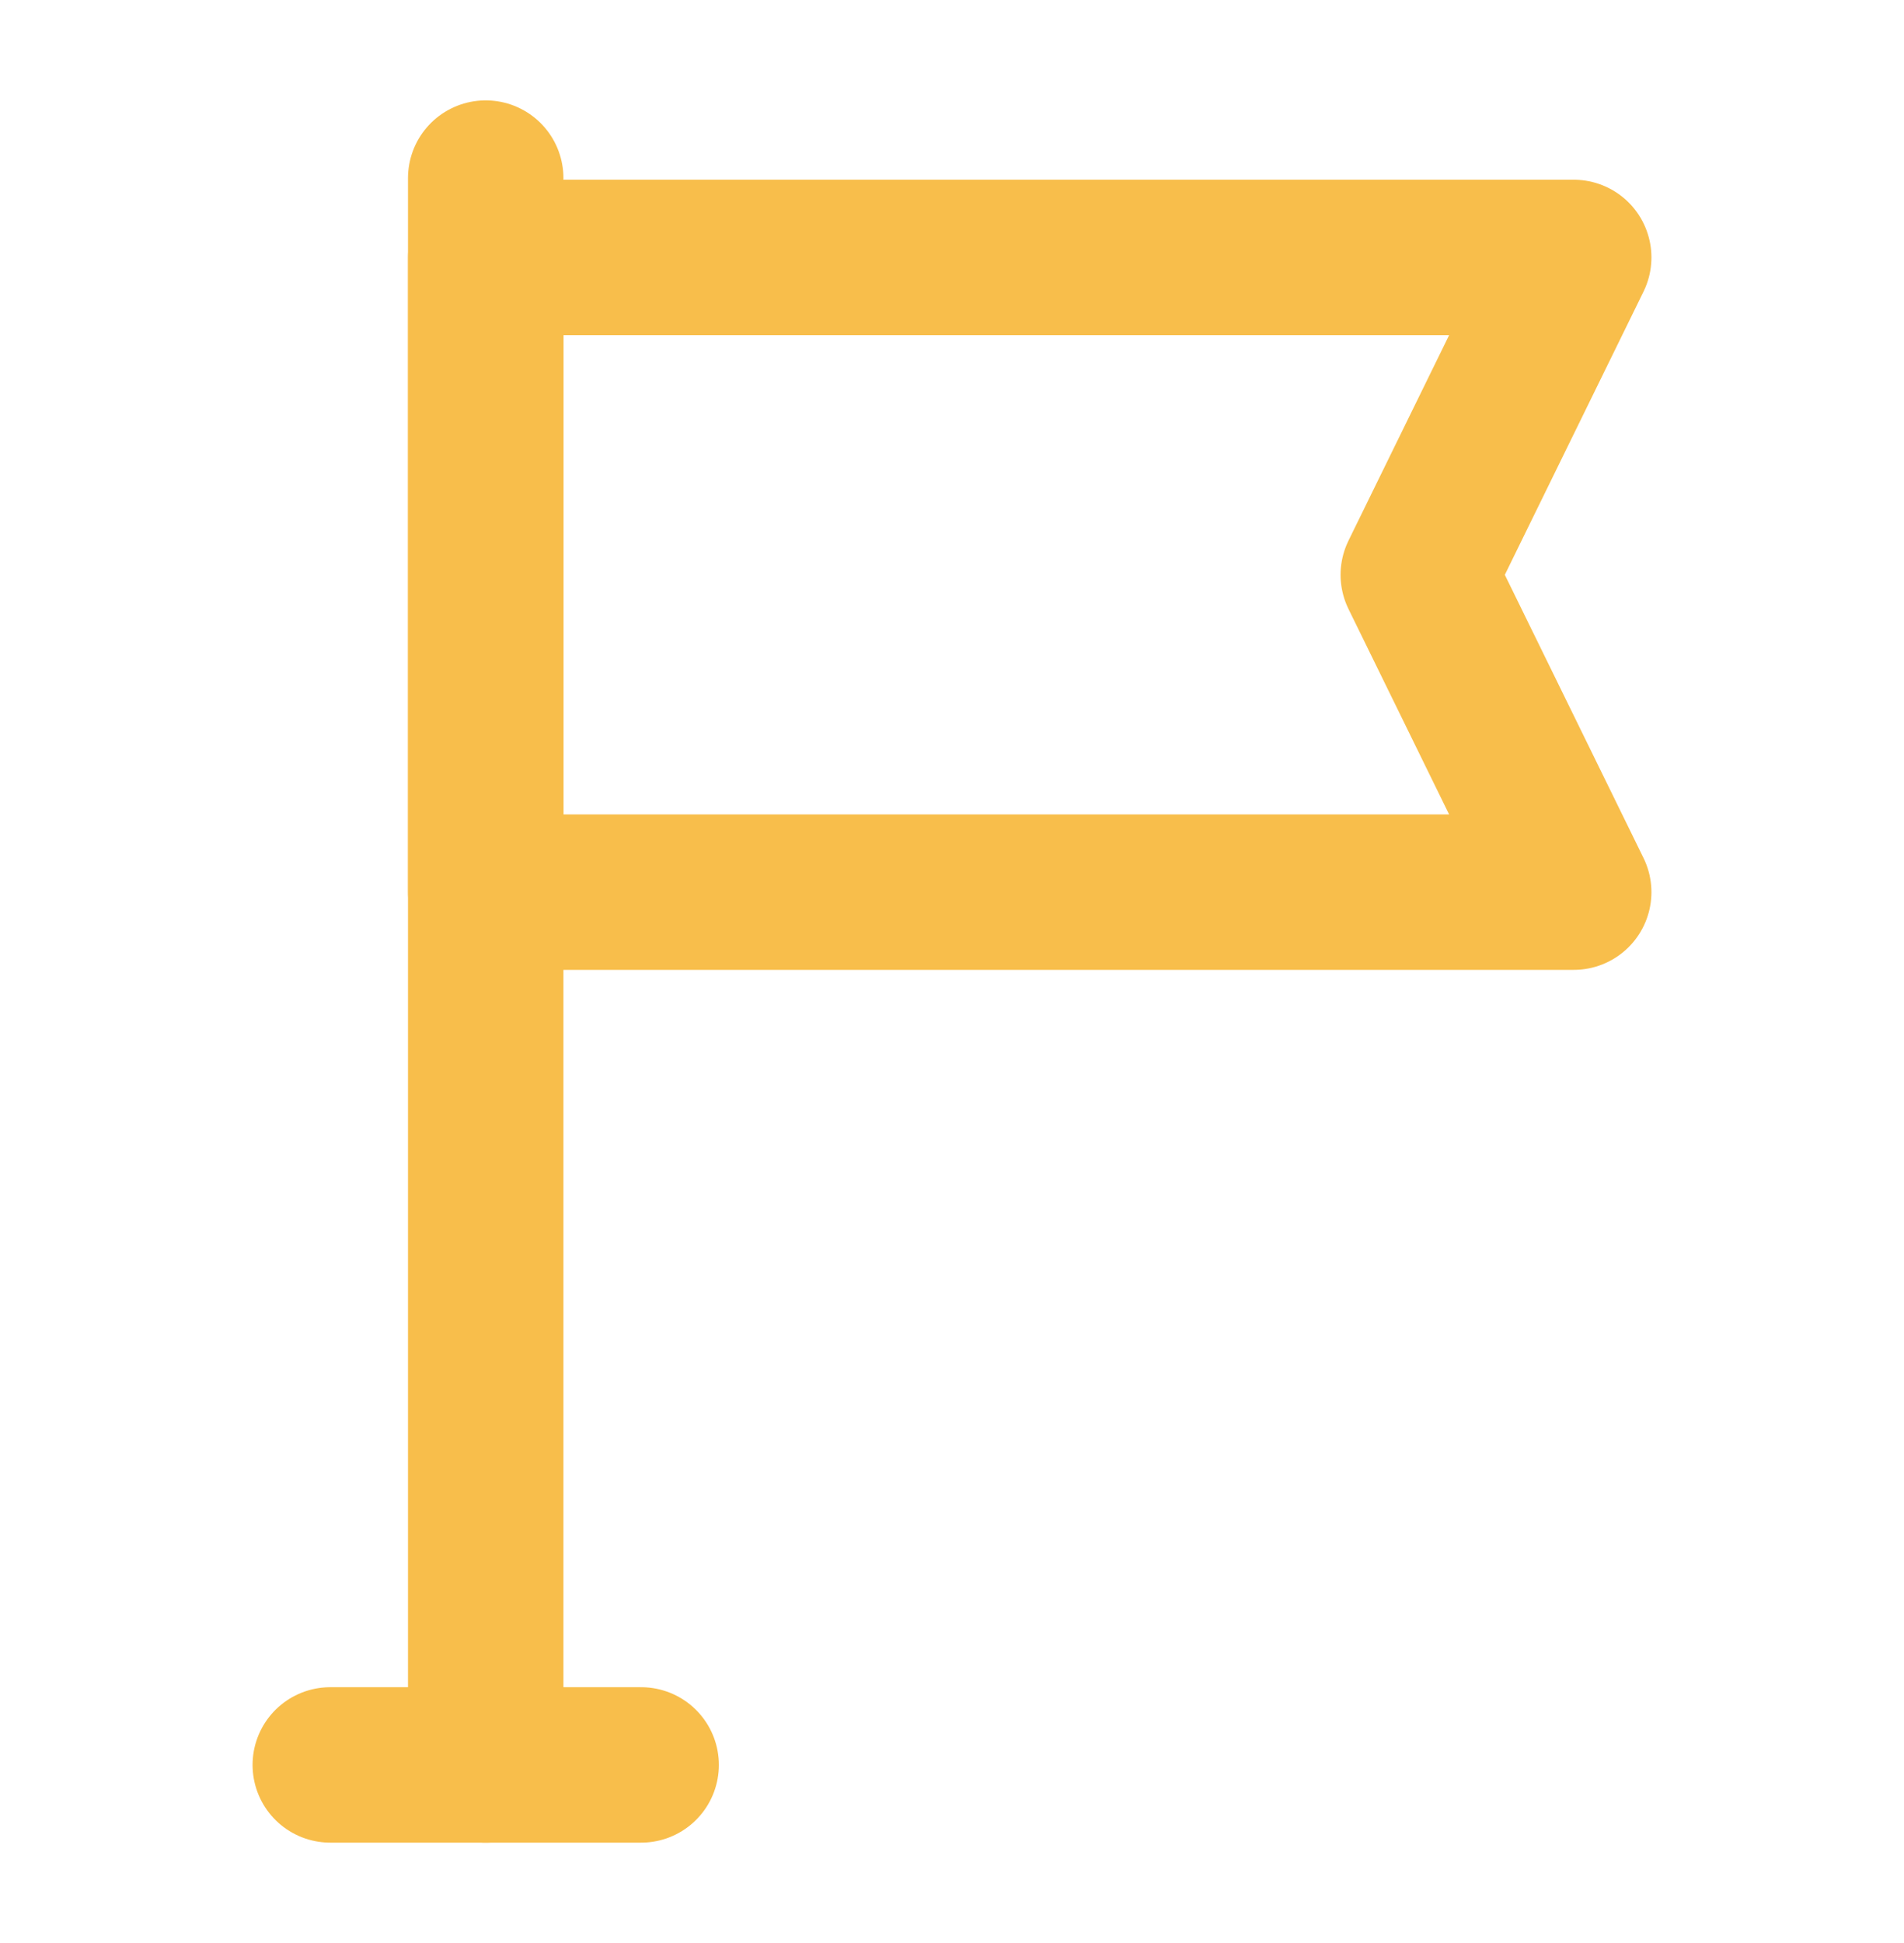
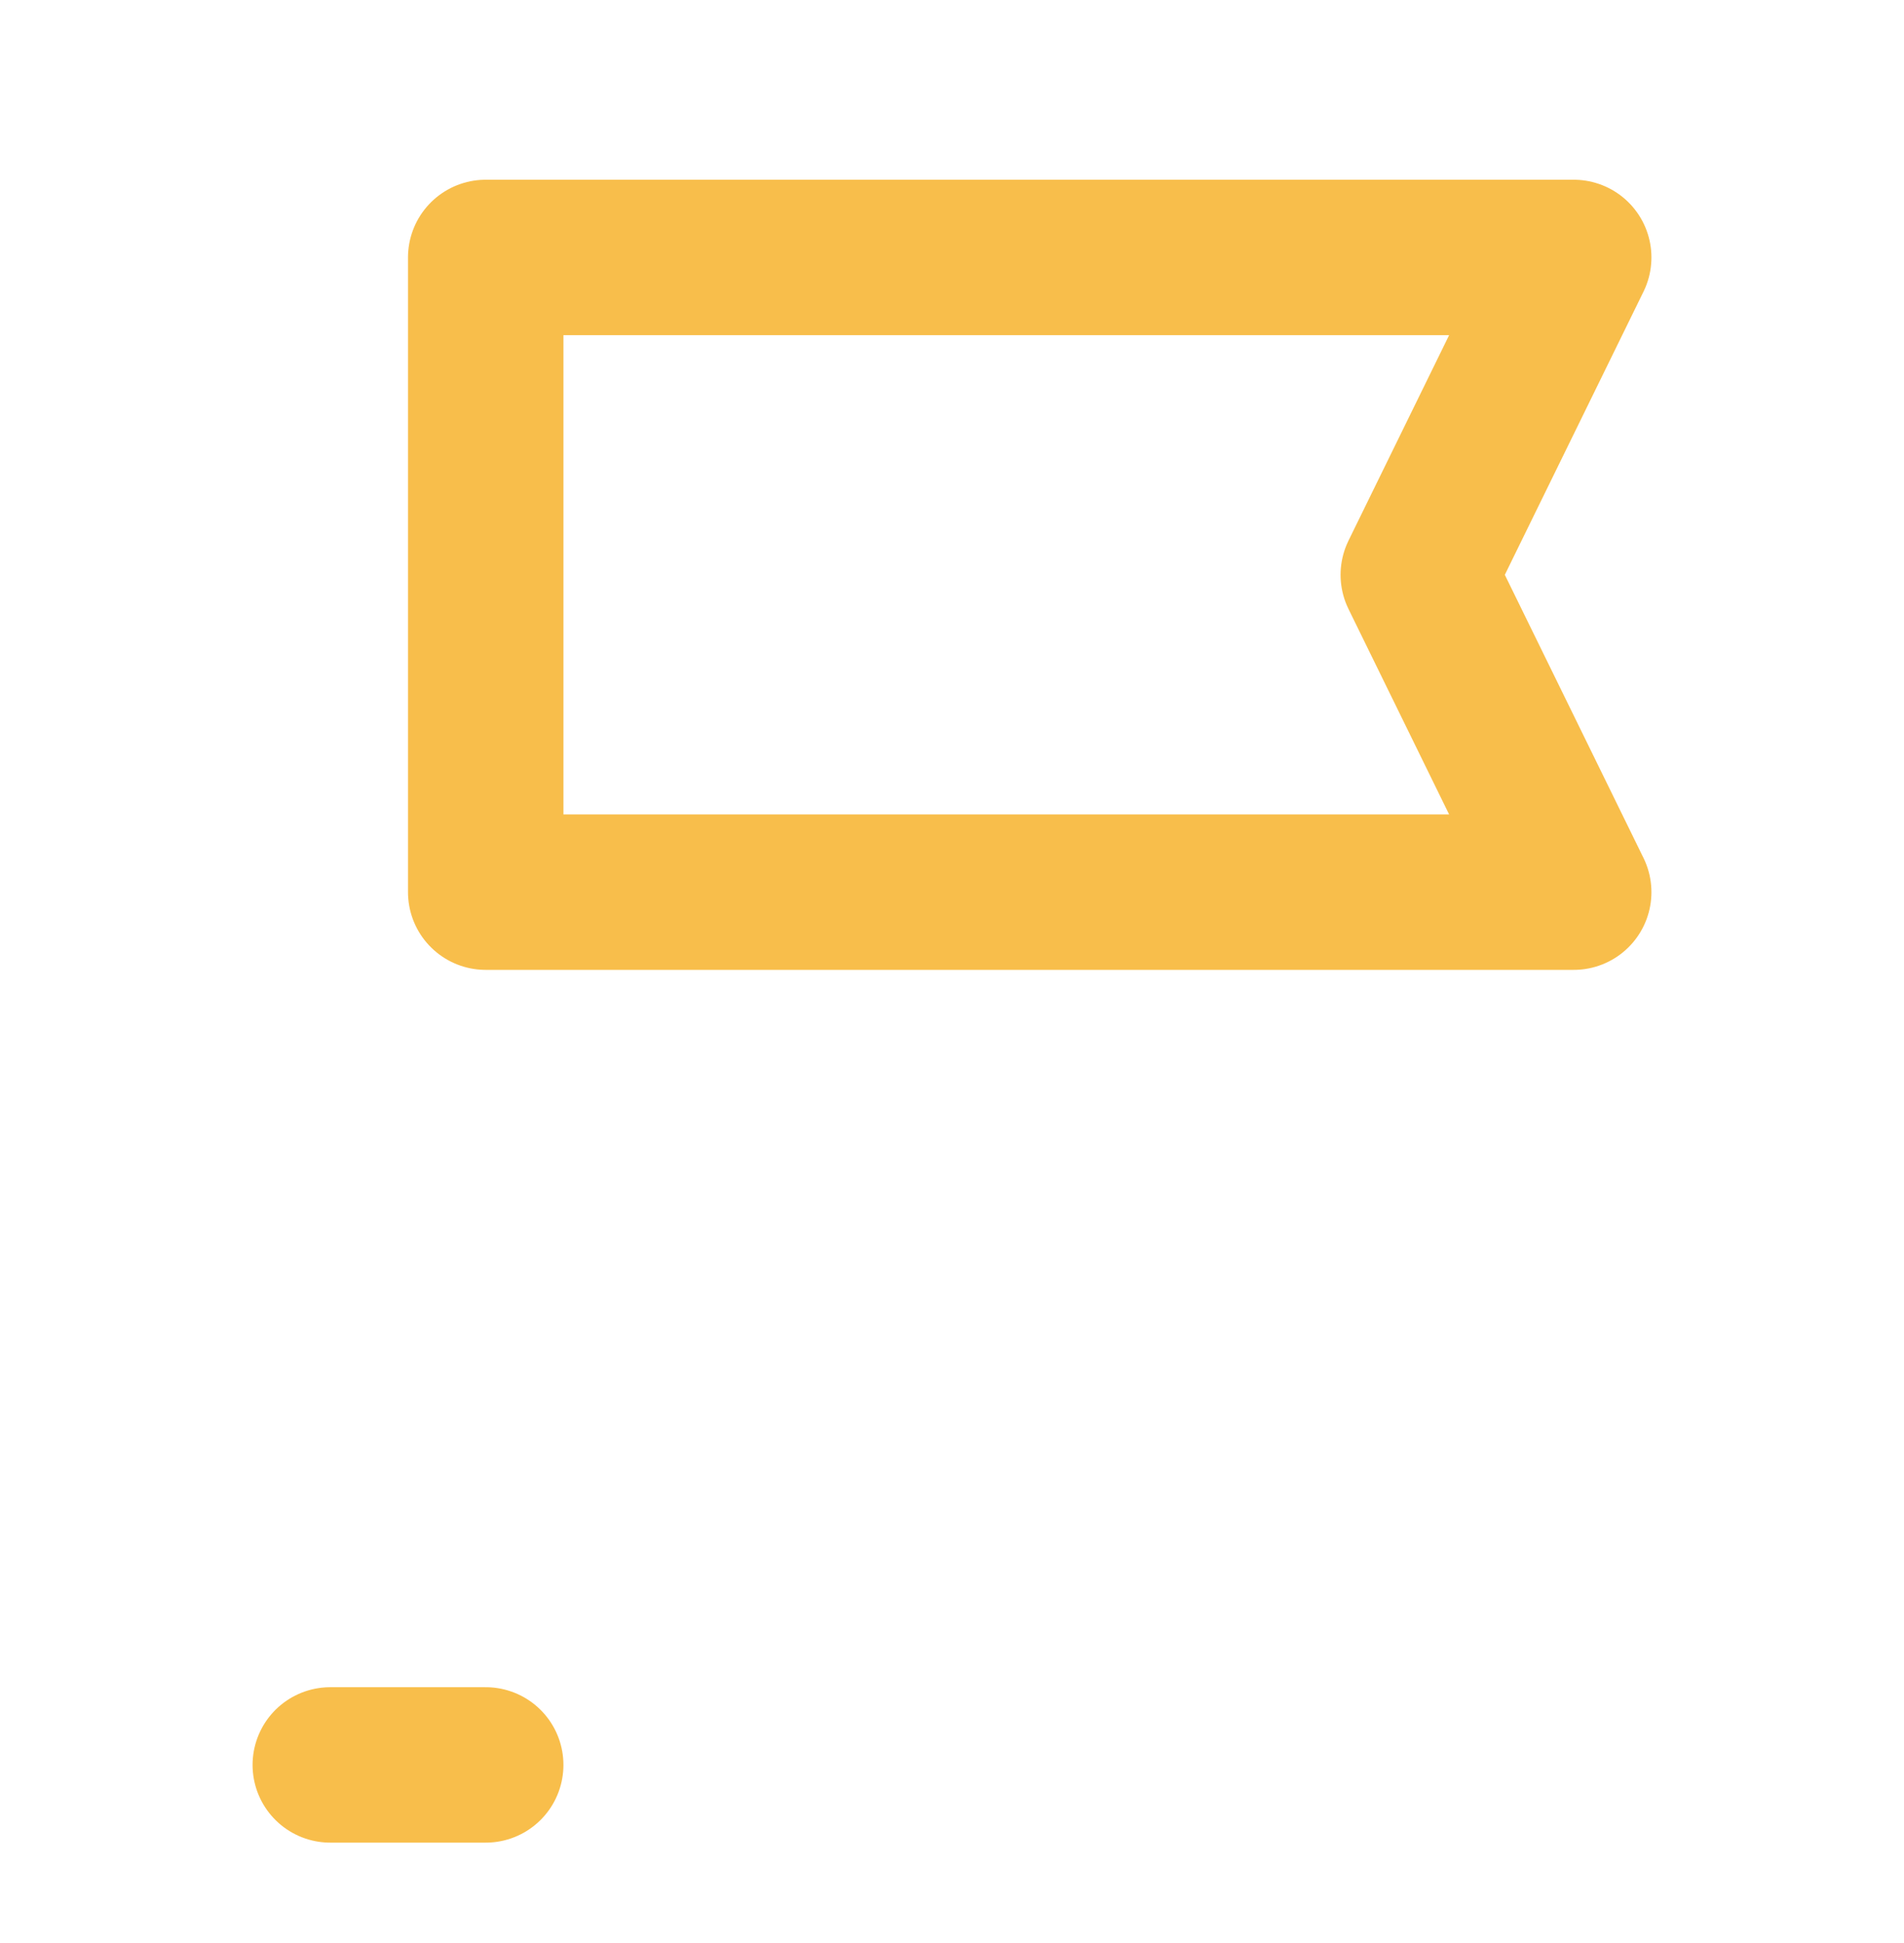
<svg xmlns="http://www.w3.org/2000/svg" width="49" height="50" viewBox="0 0 49 50" fill="none">
-   <path d="M8.5 45.417H12.5H16.5" stroke="#F8BE4B" stroke-width="4" stroke-linecap="round" stroke-linejoin="round" />
-   <path d="M12.5 45.417V4.583" stroke="#F8BE4B" stroke-width="4" stroke-linecap="round" stroke-linejoin="round" />
+   <path d="M8.5 45.417H12.5" stroke="#F8BE4B" stroke-width="4" stroke-linecap="round" stroke-linejoin="round" />
  <path d="M40.5 6.625H12.5V22.958H40.5L36.5 14.792L40.5 6.625Z" stroke="#F8BE4B" stroke-width="4" stroke-linecap="round" stroke-linejoin="round" />
</svg>